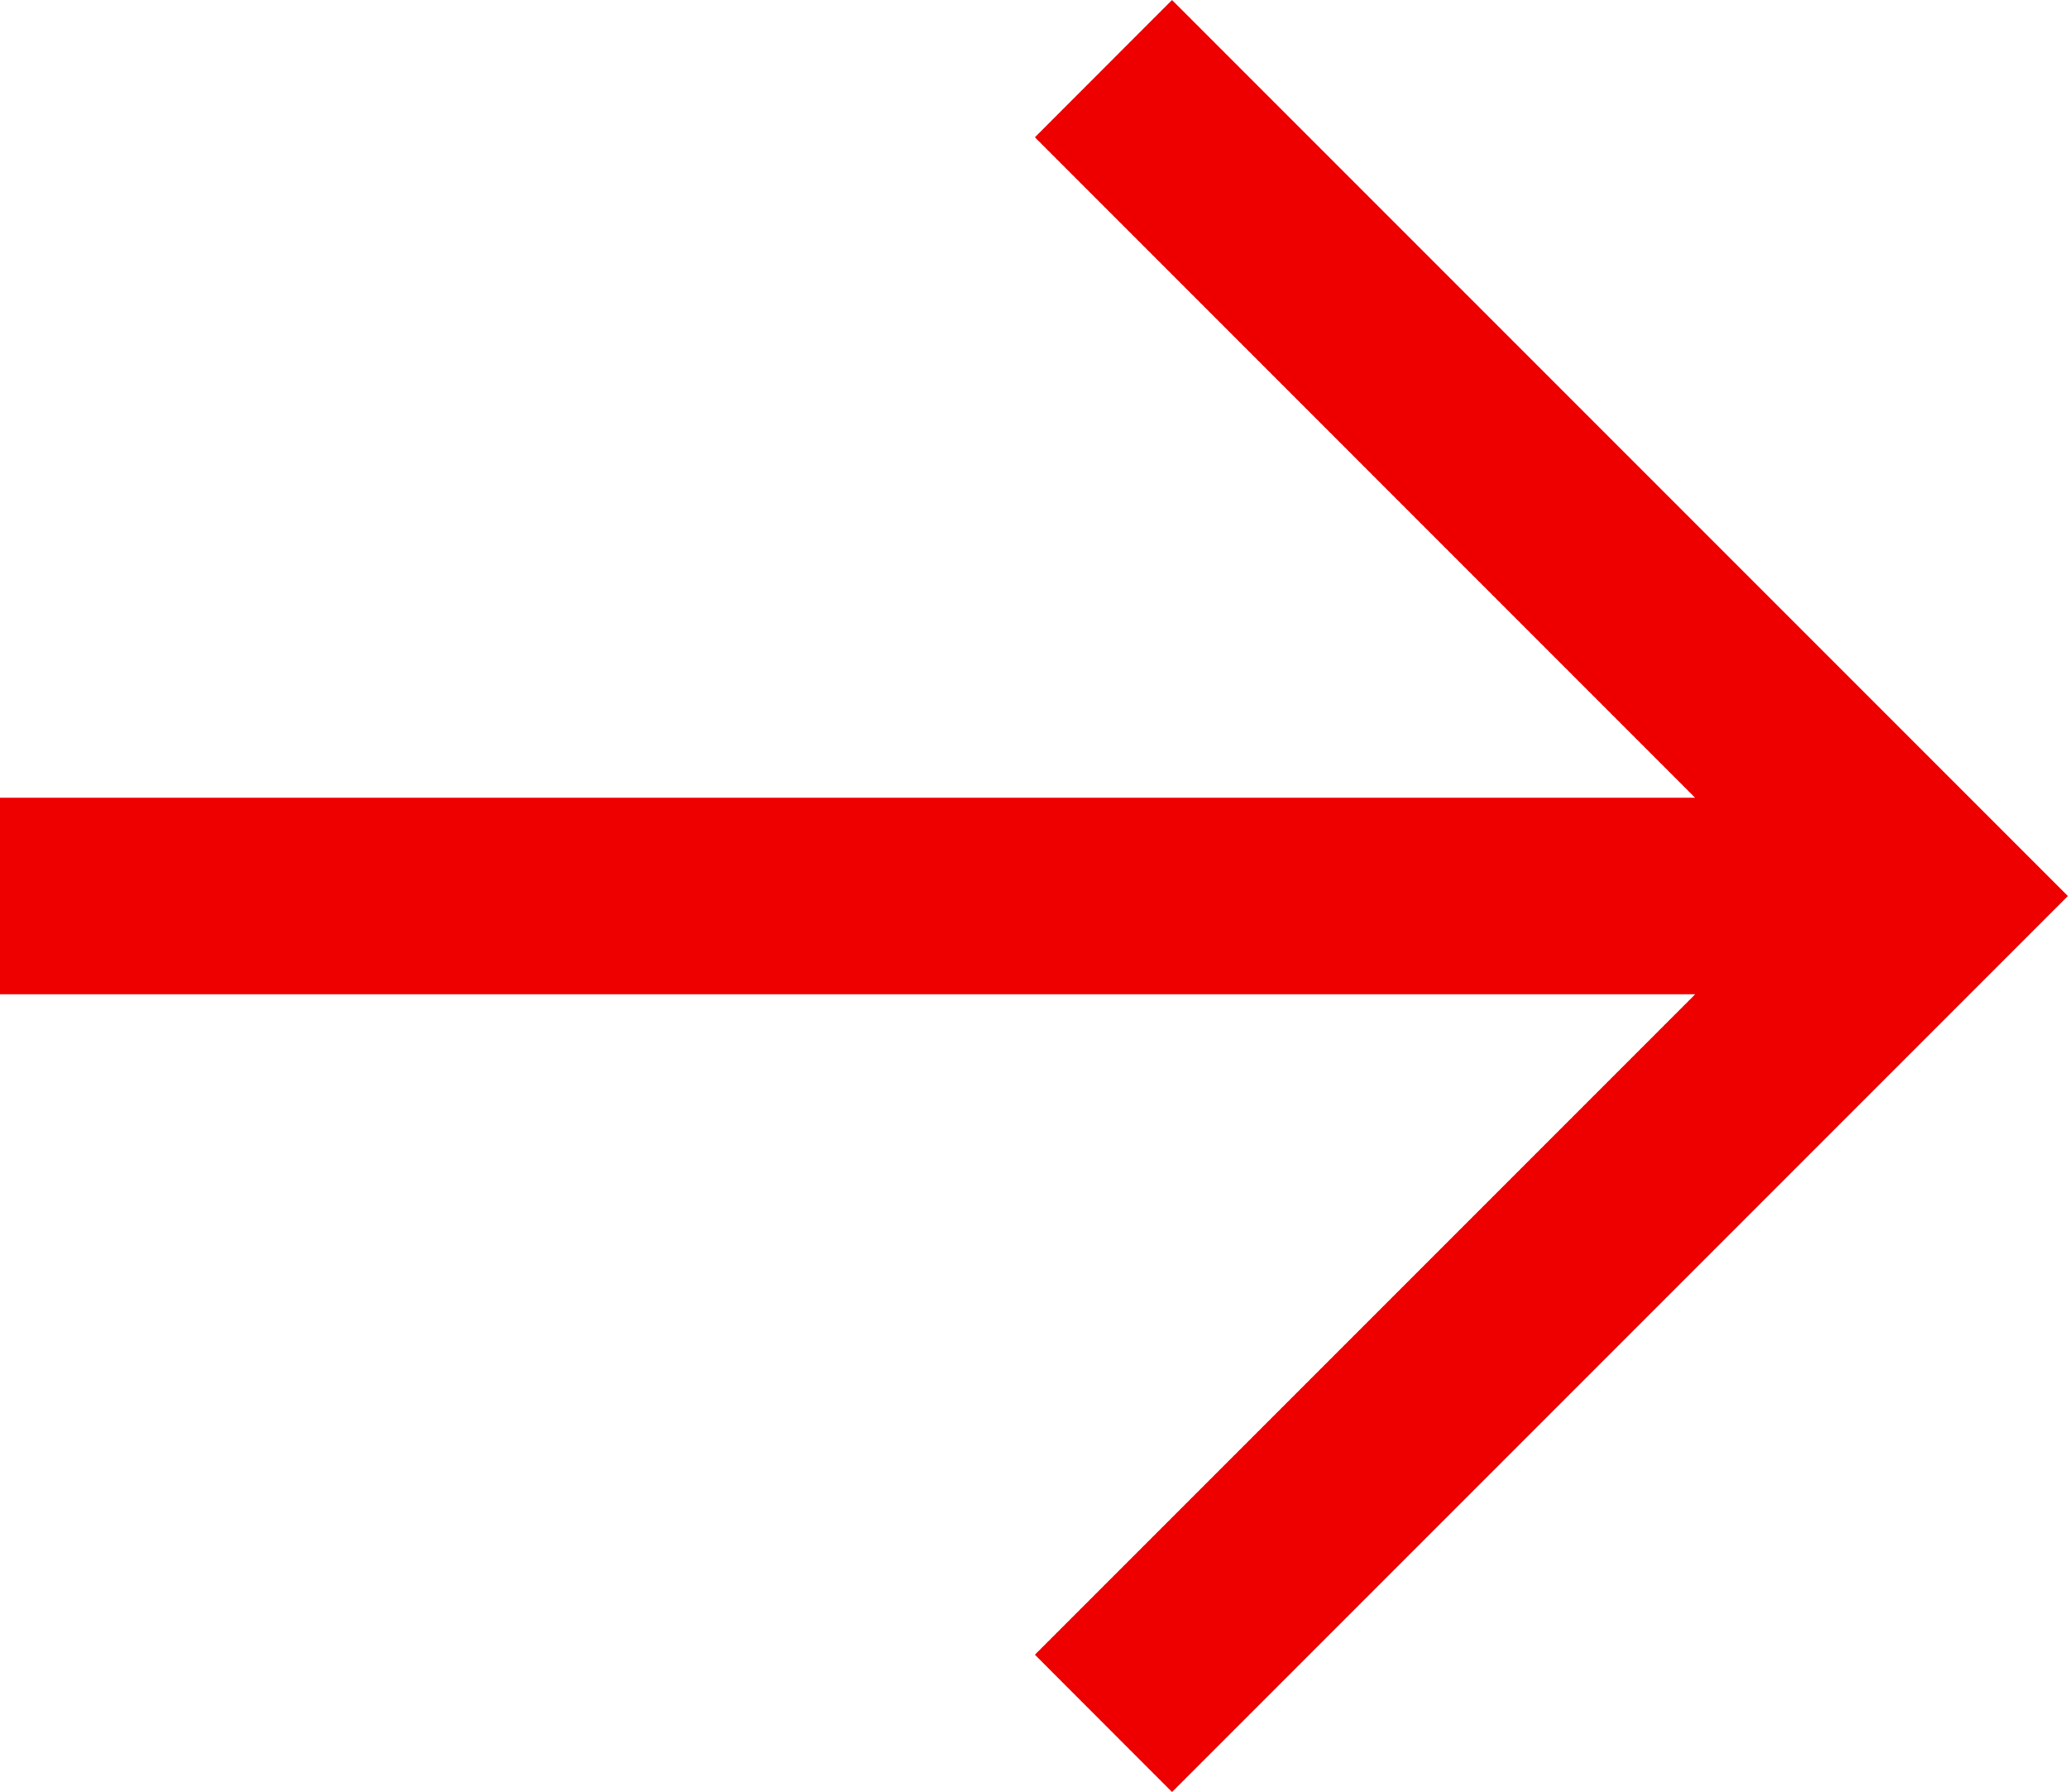
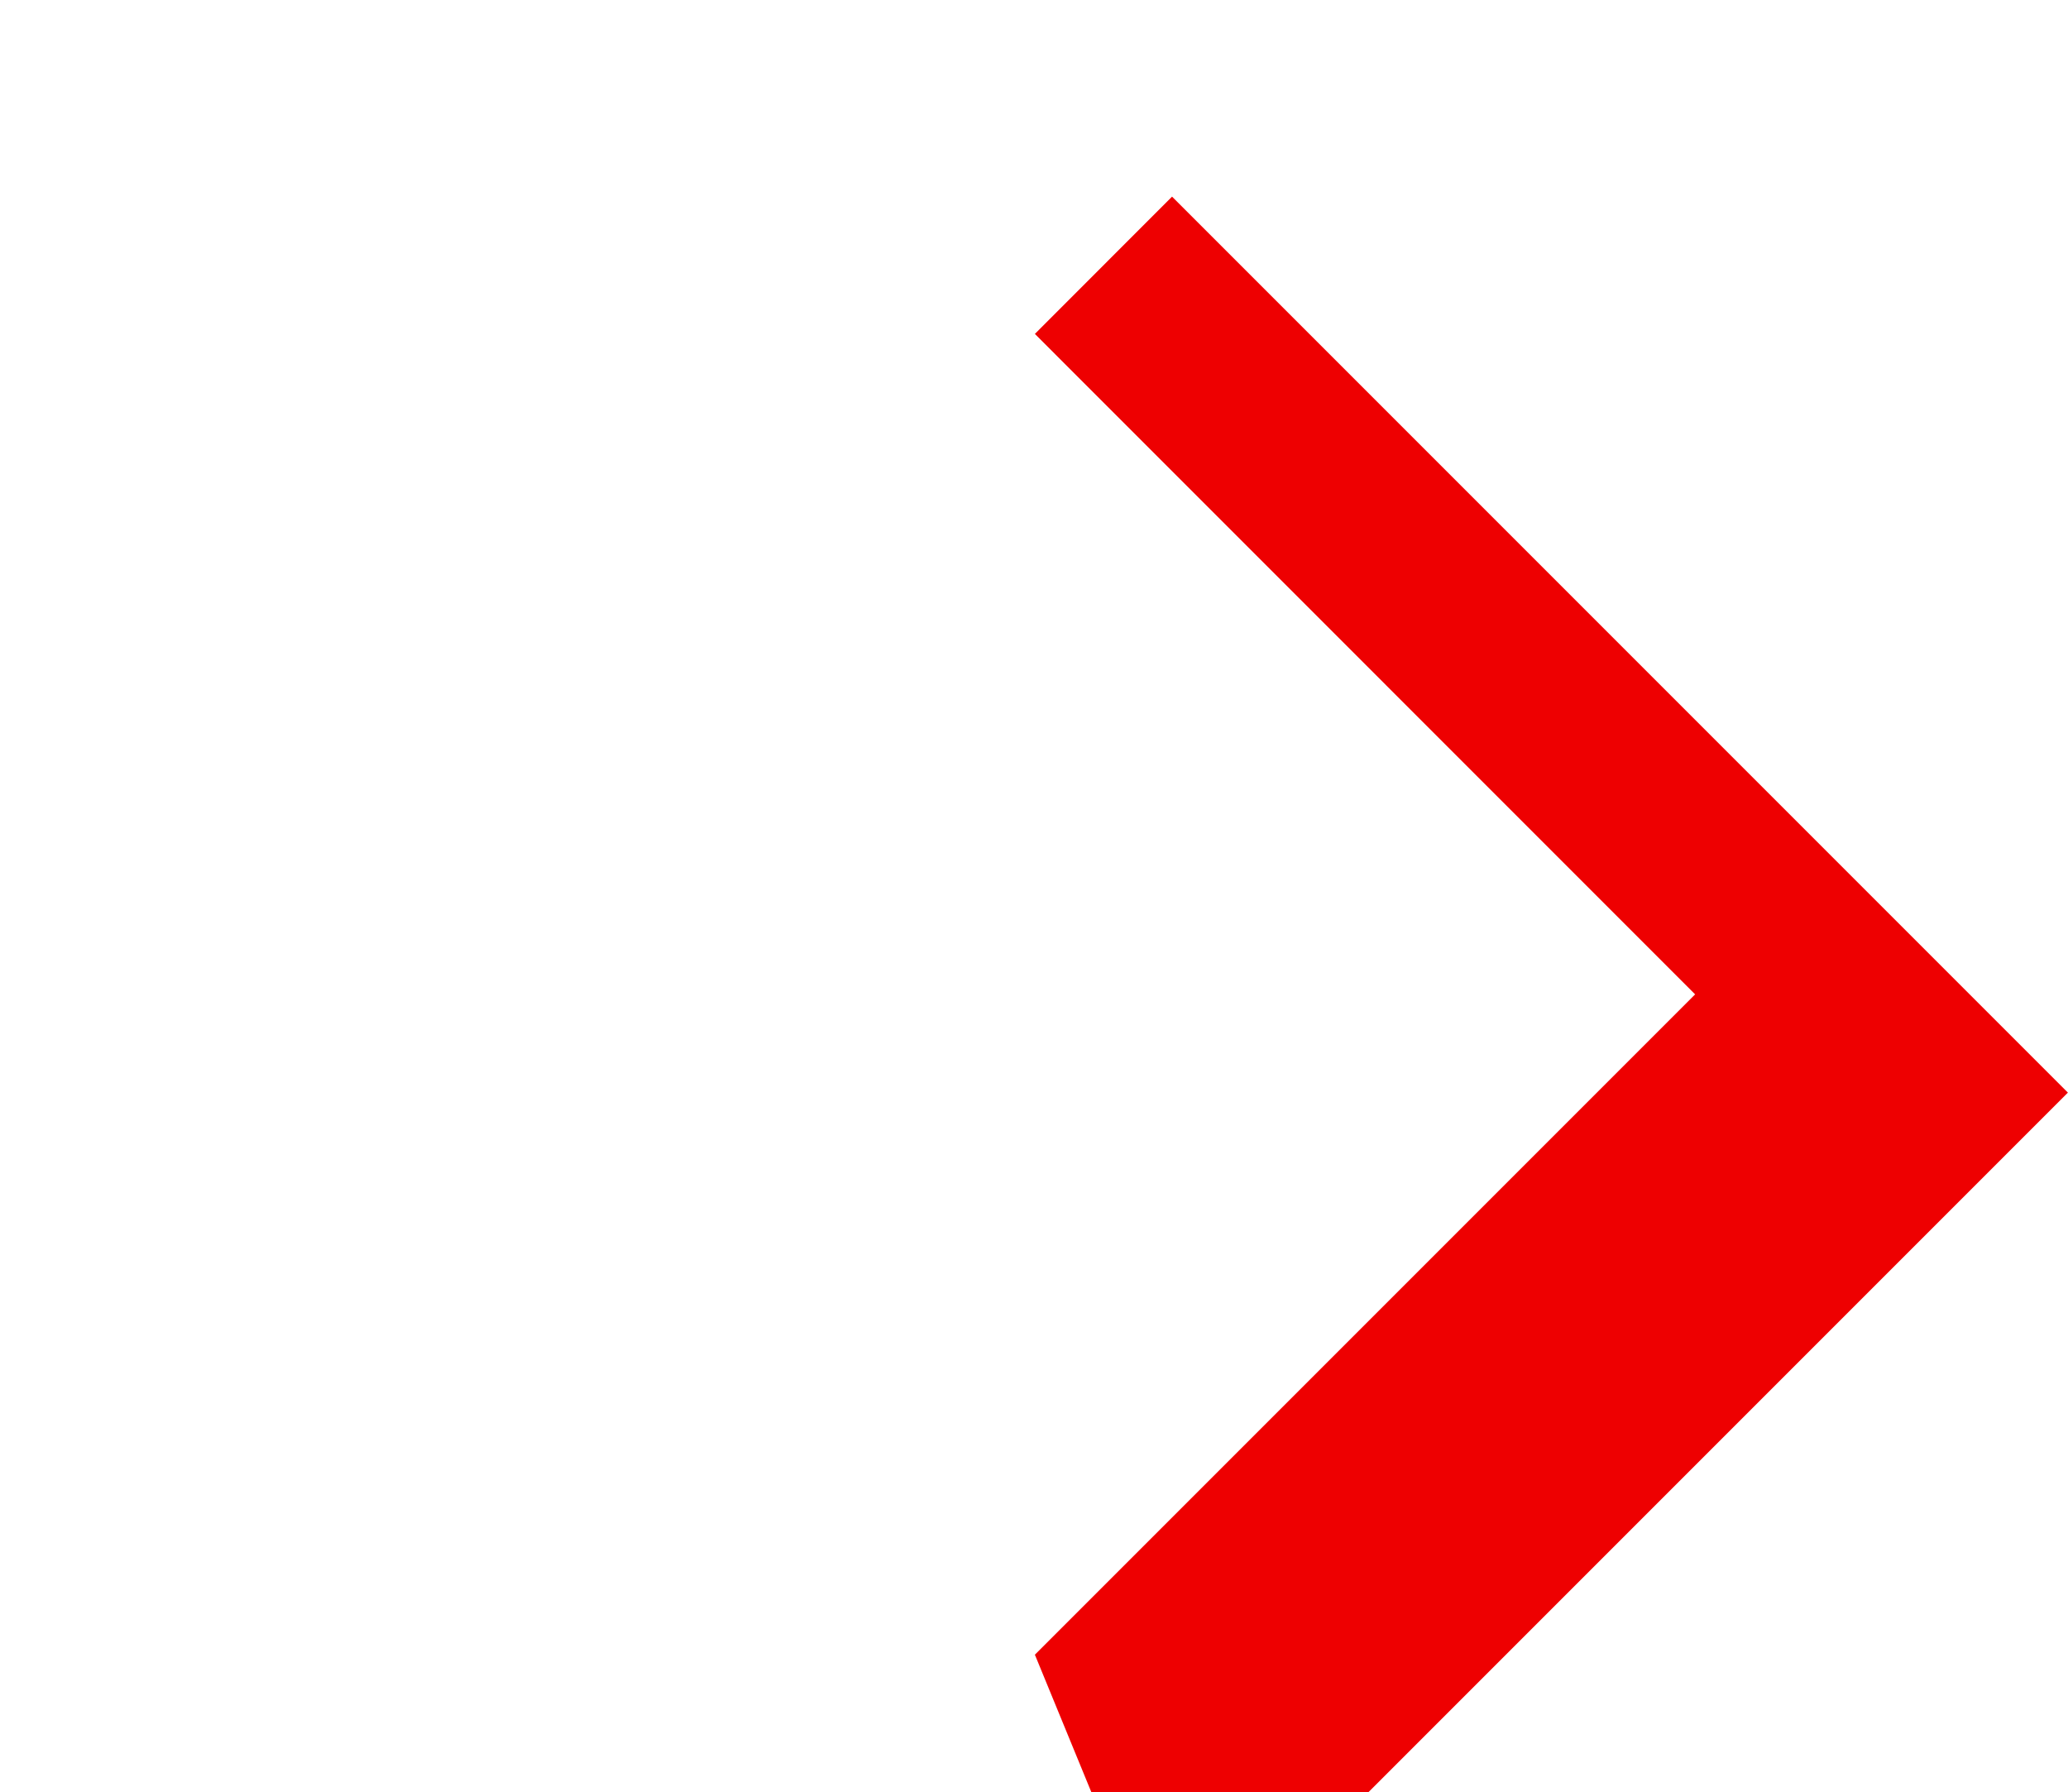
<svg xmlns="http://www.w3.org/2000/svg" width="18.682" height="16.186" viewBox="0 0 18.682 16.186">
-   <path d="M2771.783,2523.807l5.965-5.965h-15.314v-1.776h15.313l-5.964-5.965,1.239-1.24,8.093,8.093-8.093,8.093Z" transform="translate(-2762.434 -2508.861)" fill="#ee0001" />
+   <path d="M2771.783,2523.807l5.965-5.965h-15.314h15.313l-5.964-5.965,1.239-1.24,8.093,8.093-8.093,8.093Z" transform="translate(-2762.434 -2508.861)" fill="#ee0001" />
</svg>